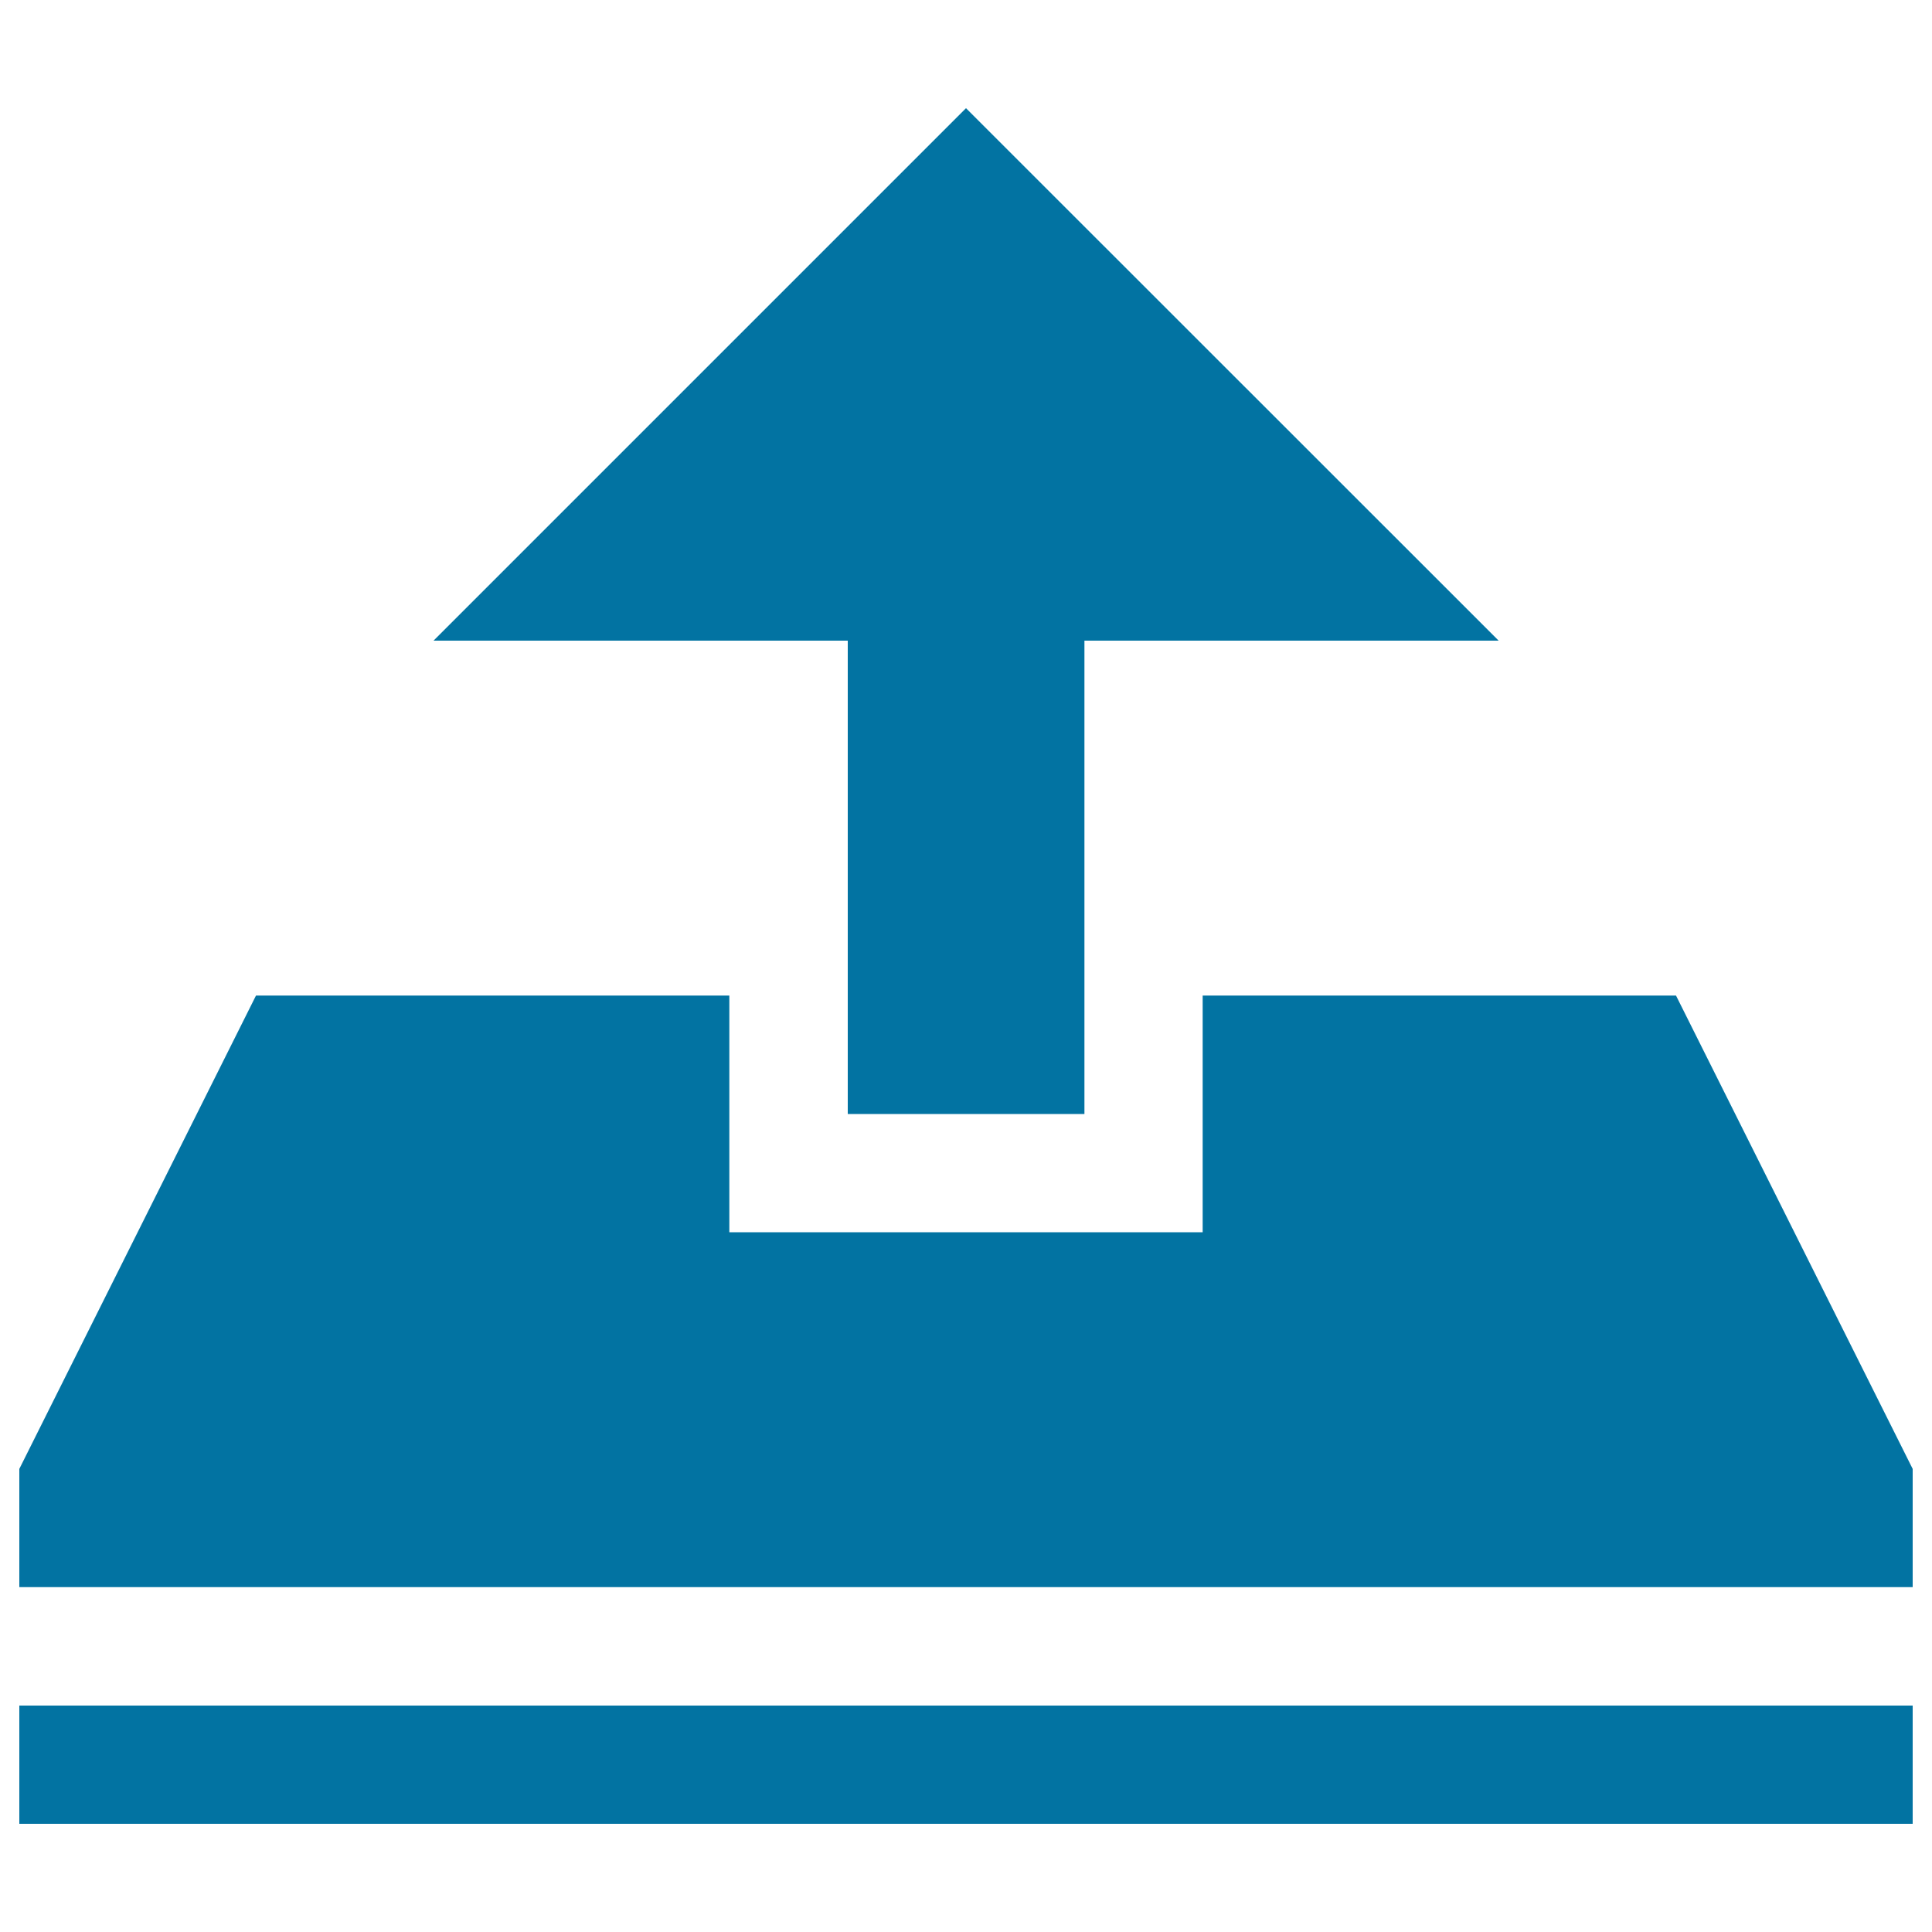
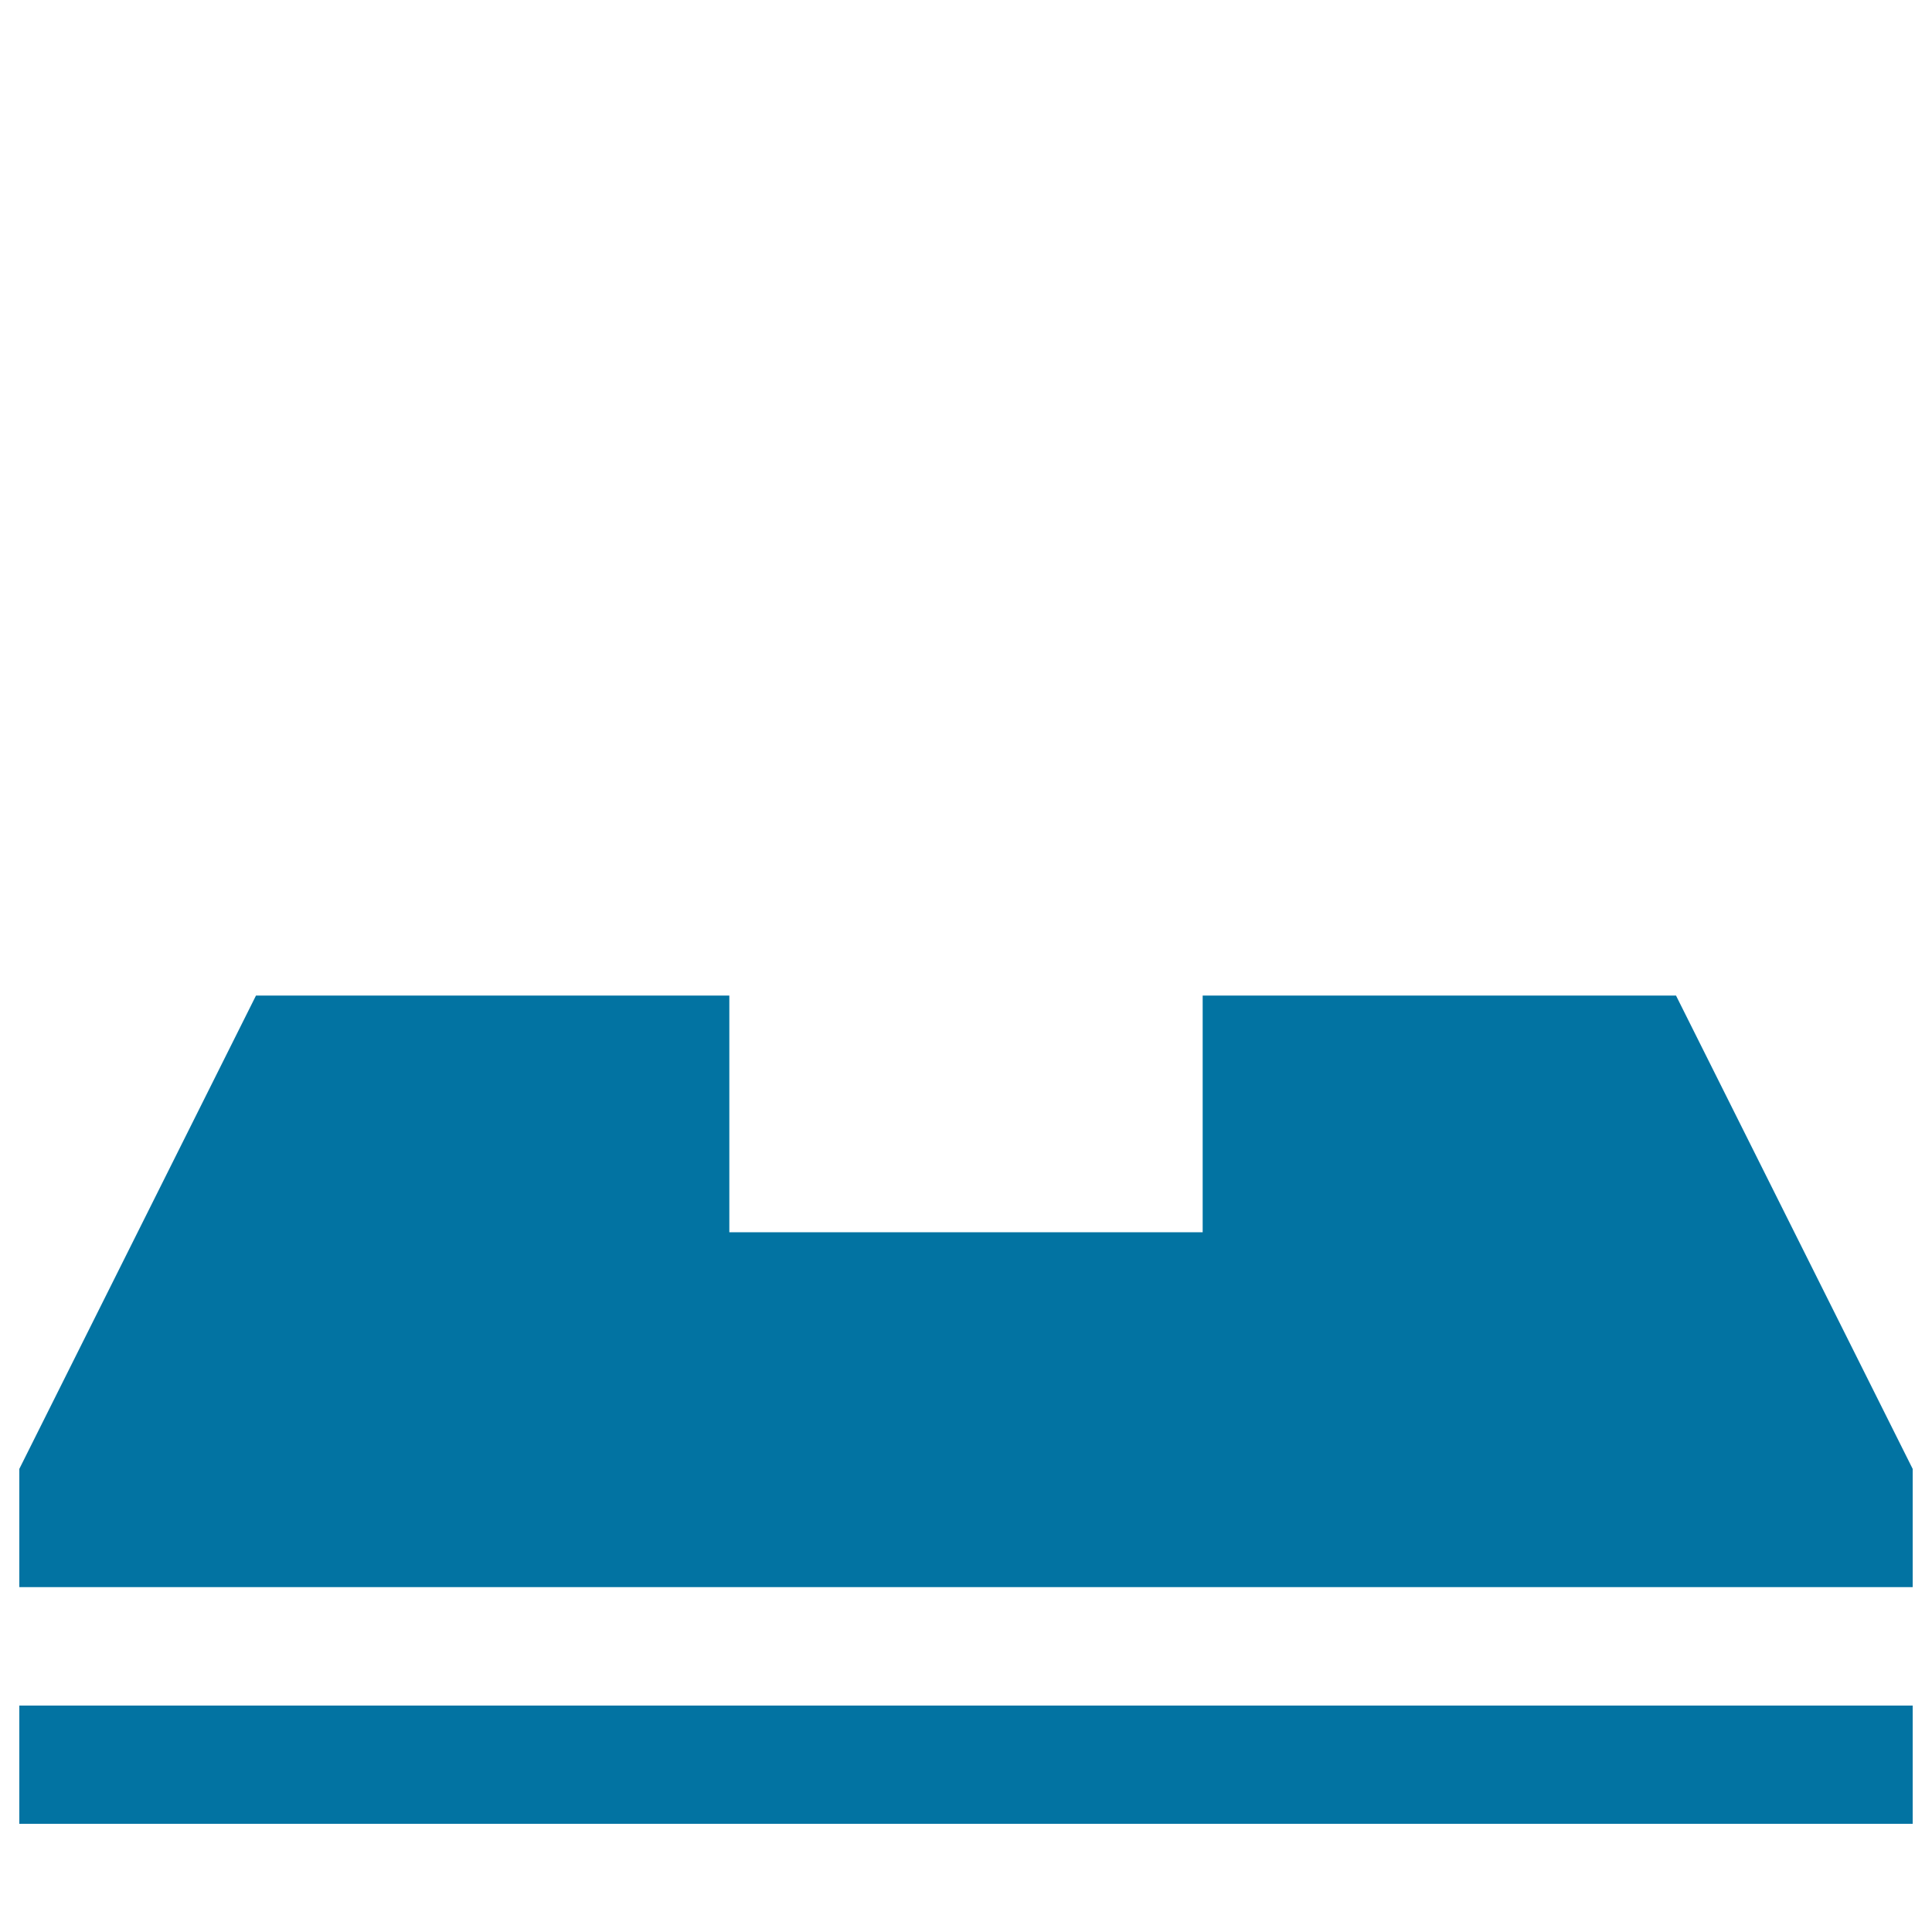
<svg xmlns="http://www.w3.org/2000/svg" viewBox="0 0 1000 1000" style="fill:#0273a2">
  <title>Upload SVG icon</title>
  <path d="M10,882.8h980V944H10V882.8L10,882.8z" />
  <path d="M867.5,515.3h-245v122.5h-245V515.3h-245L10,760.3v61.2h980v-61.2L867.5,515.3z" />
-   <path d="M438.8,576.6h122.5v-245h214.4L500,56L224.4,331.6h214.4V576.6z" />
</svg>